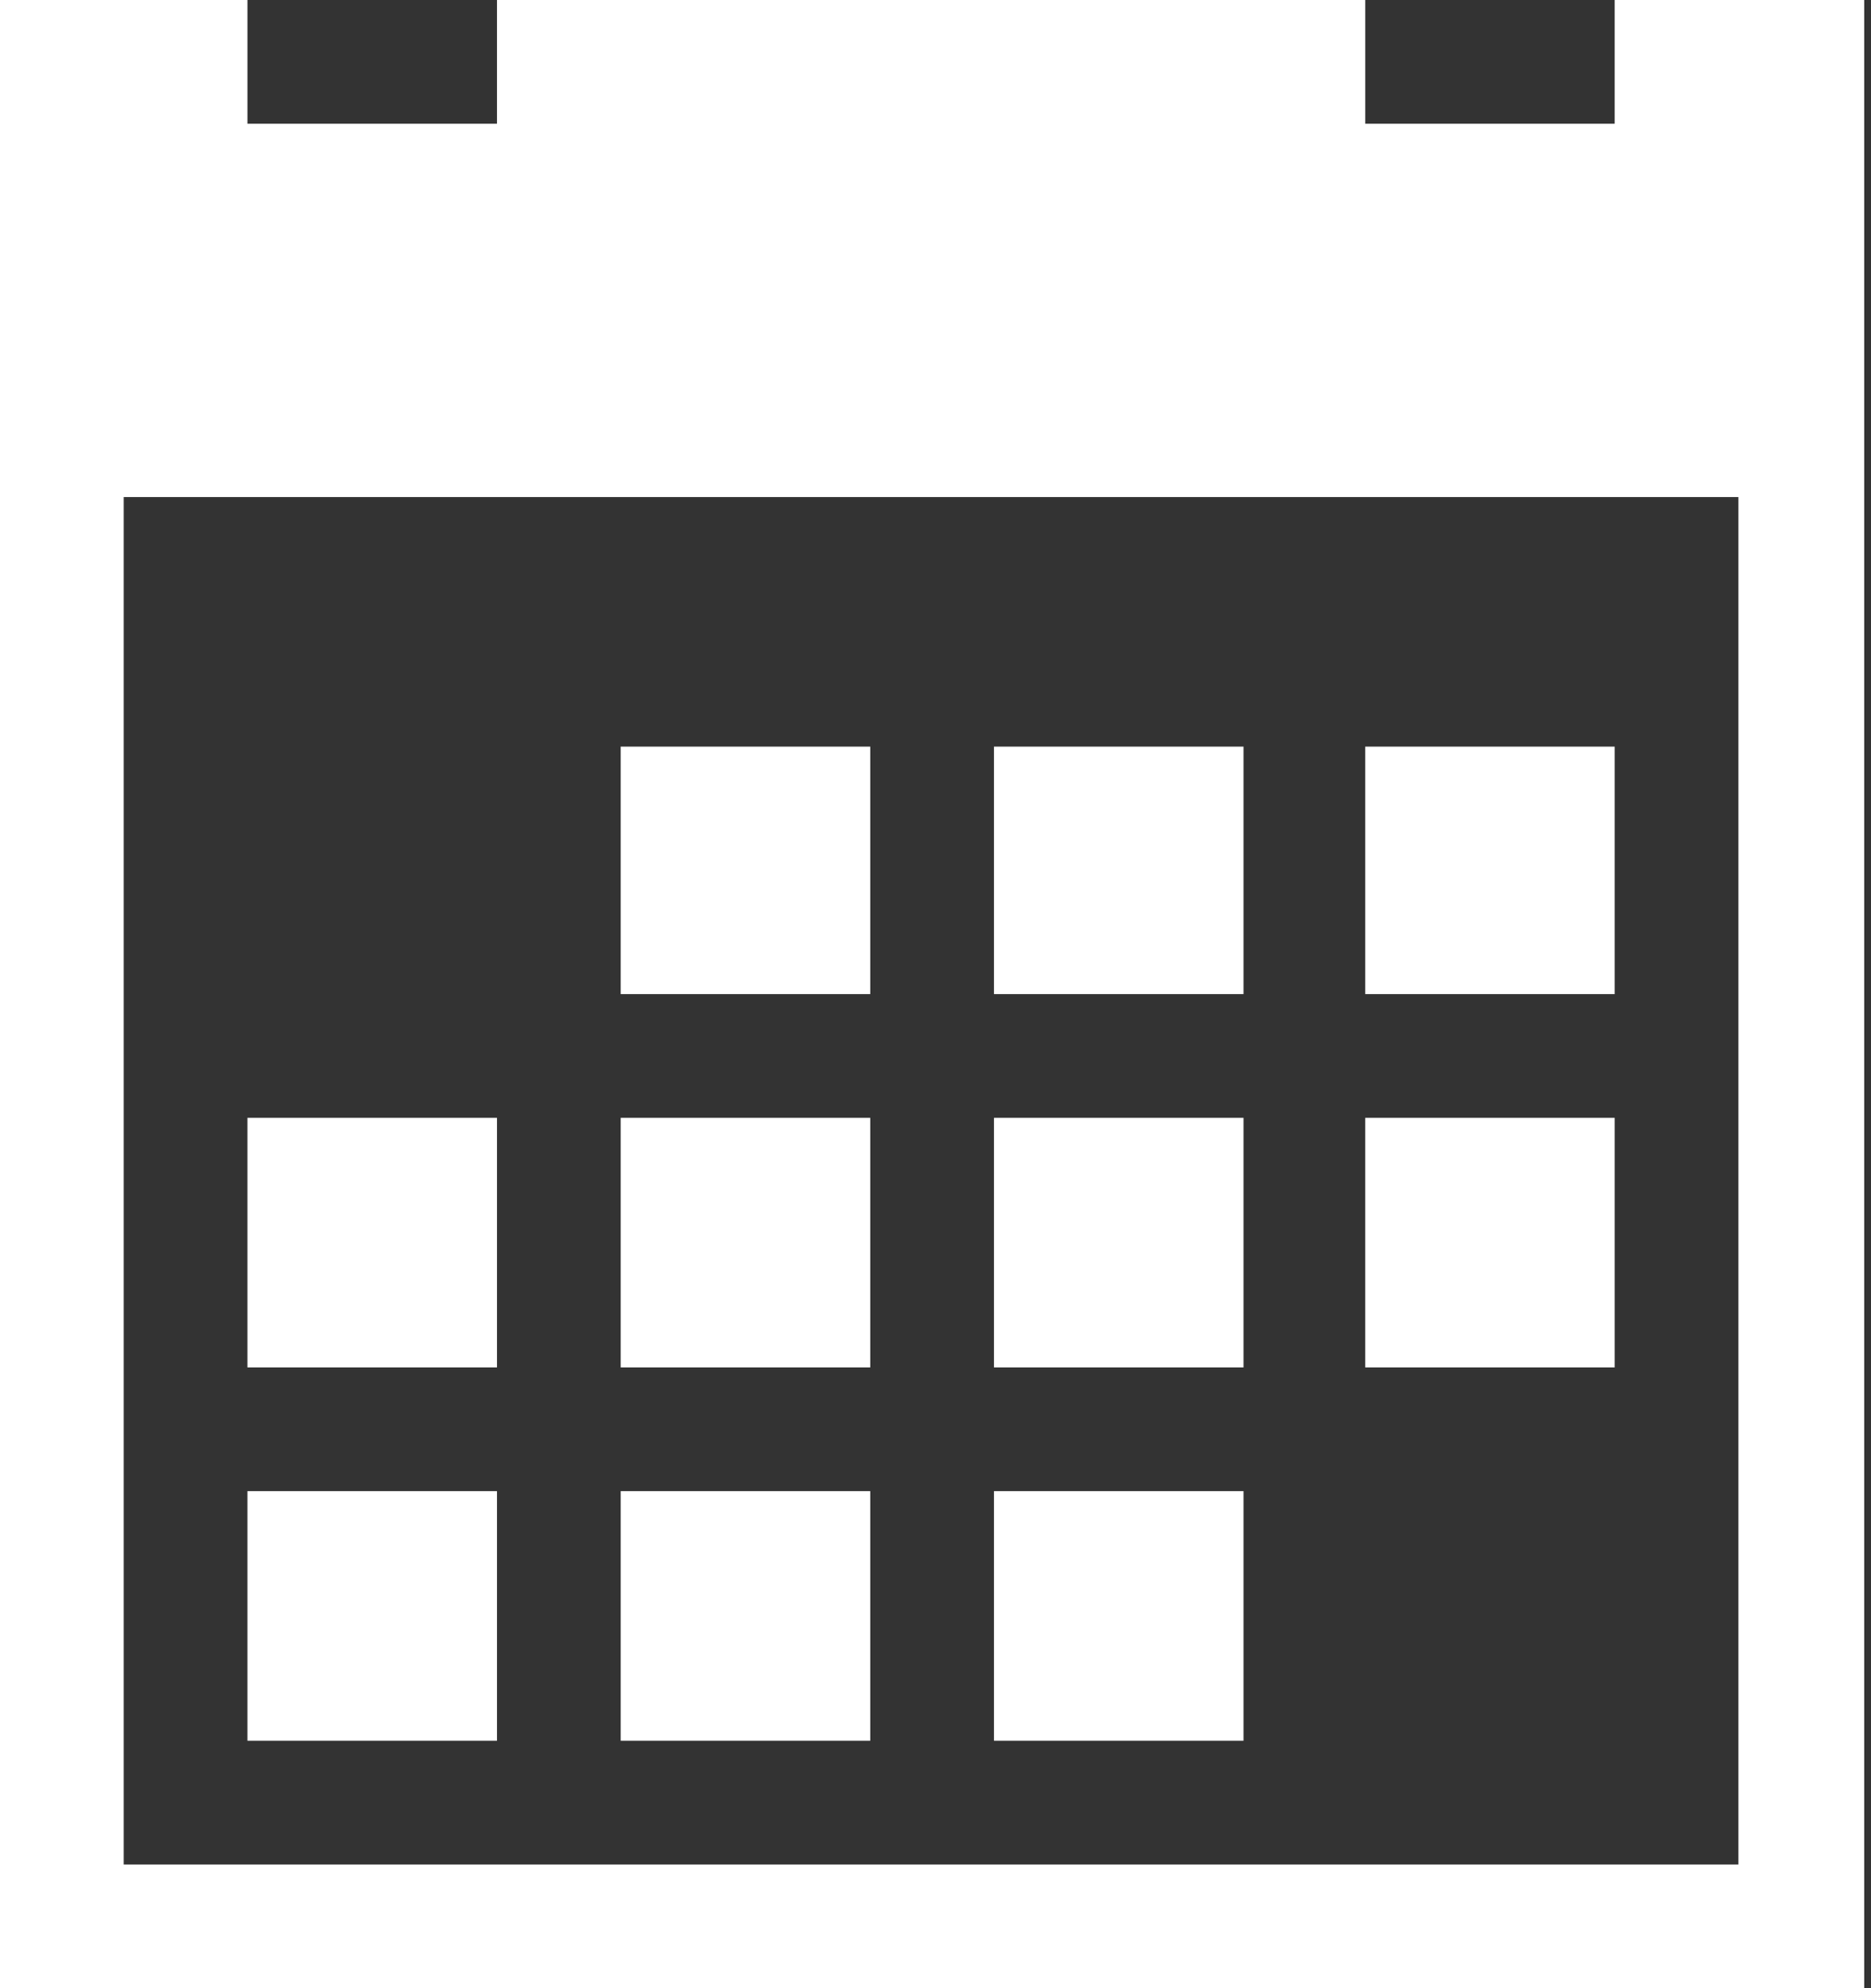
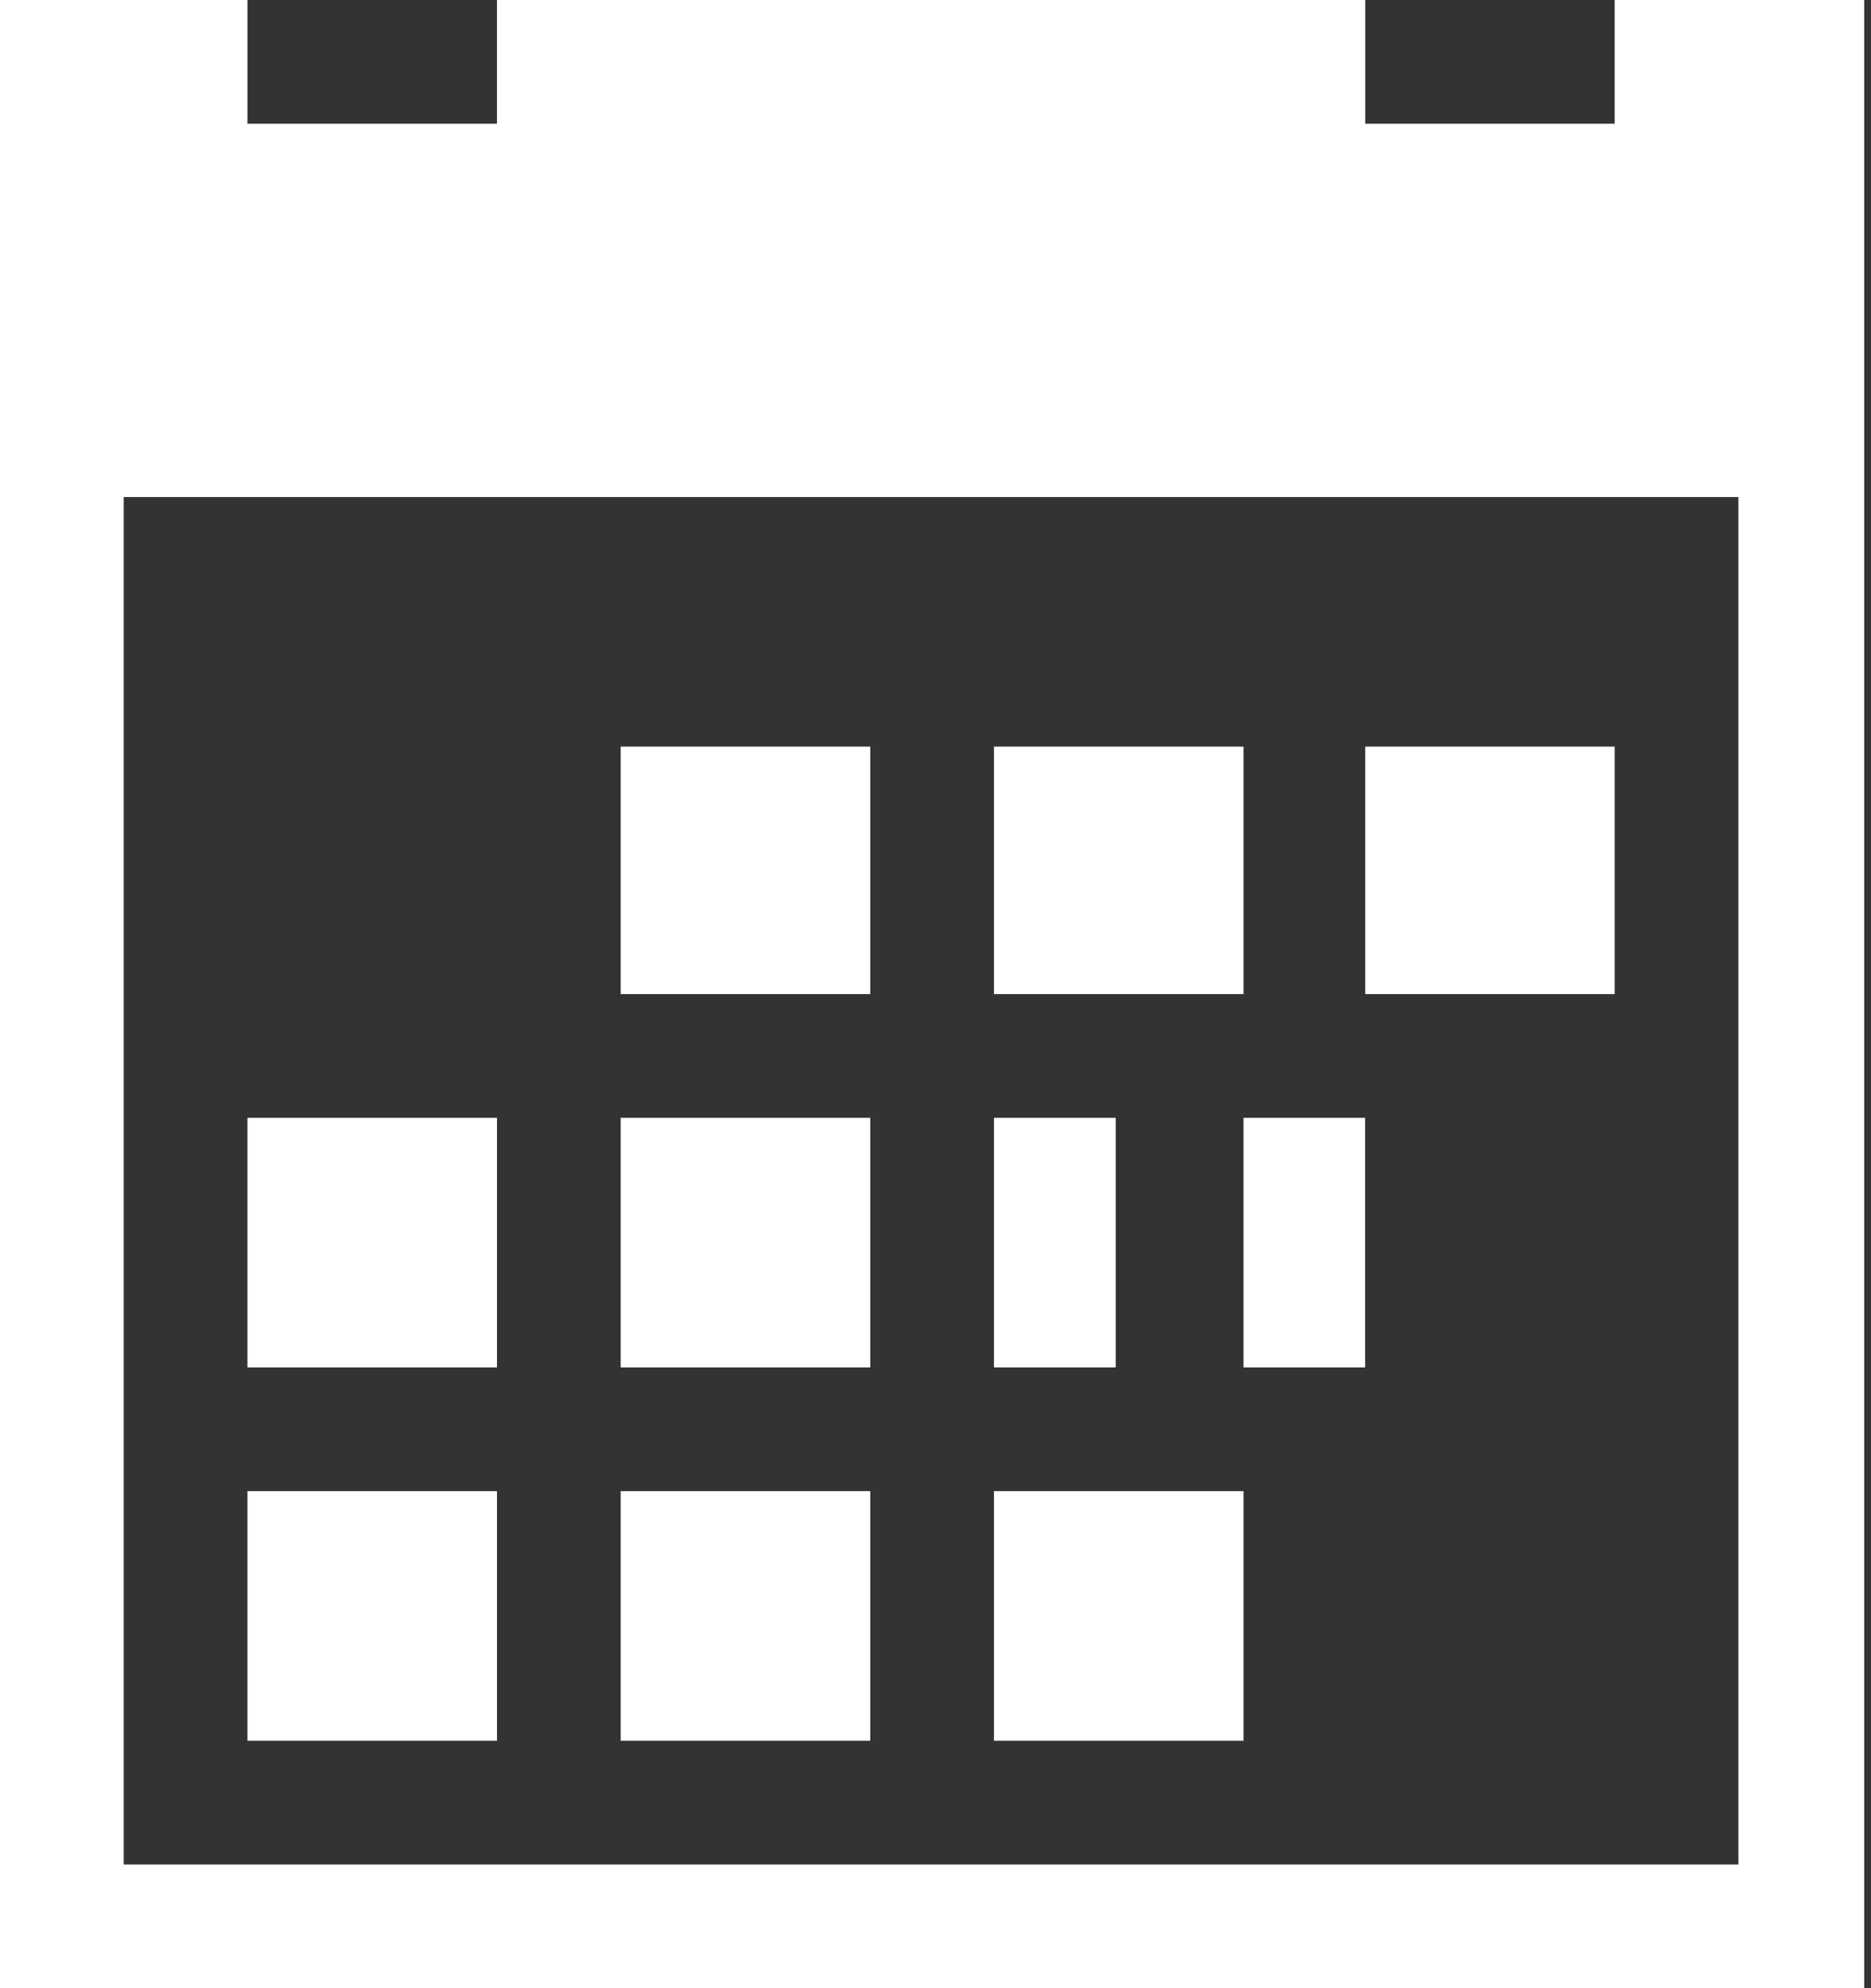
<svg xmlns="http://www.w3.org/2000/svg" width="16" height="17">
  <rect width="100%" height="100%" fill="#333333" stroke="none" />
-   <path d="M13.808 0v1.058h-2.133V0H4.25v1.058H2.116V0H0v17h15.942V0h-2.134zM1.058 15.942h13.808V4.25H1.058v11.692zm6.384-9.558H5.308V8.5h2.134V6.384zm3.192 0H8.5V8.5h2.134V6.384zm1.04 0h2.134V8.5h-2.133V6.384zM4.25 9.558H2.116v2.134H4.25V9.558zm1.058 0h2.134v2.134H5.308V9.558zm5.326 0H8.5v2.134h2.134V9.558zm1.04 0h2.134v2.134h-2.133V9.558zM4.25 12.75H2.116v2.134H4.25V12.75zm1.058 0h2.134v2.134H5.308V12.75zm5.326 0H8.5v2.134h2.134V12.75z" fill="#FFF" fill-rule="evenodd" />
+   <path d="M13.808 0v1.058h-2.133V0H4.25v1.058H2.116V0H0v17h15.942V0h-2.134zM1.058 15.942h13.808V4.25H1.058v11.692zm6.384-9.558H5.308V8.5h2.134V6.384zm3.192 0H8.5V8.5h2.134V6.384zm1.04 0h2.134V8.5h-2.133V6.384zM4.25 9.558H2.116v2.134H4.25V9.558zm1.058 0h2.134v2.134H5.308V9.558zm5.326 0H8.5v2.134h2.134V9.558zm1.04 0v2.134h-2.133V9.558zM4.25 12.75H2.116v2.134H4.25V12.75zm1.058 0h2.134v2.134H5.308V12.75zm5.326 0H8.5v2.134h2.134V12.75z" fill="#FFF" fill-rule="evenodd" />
</svg>